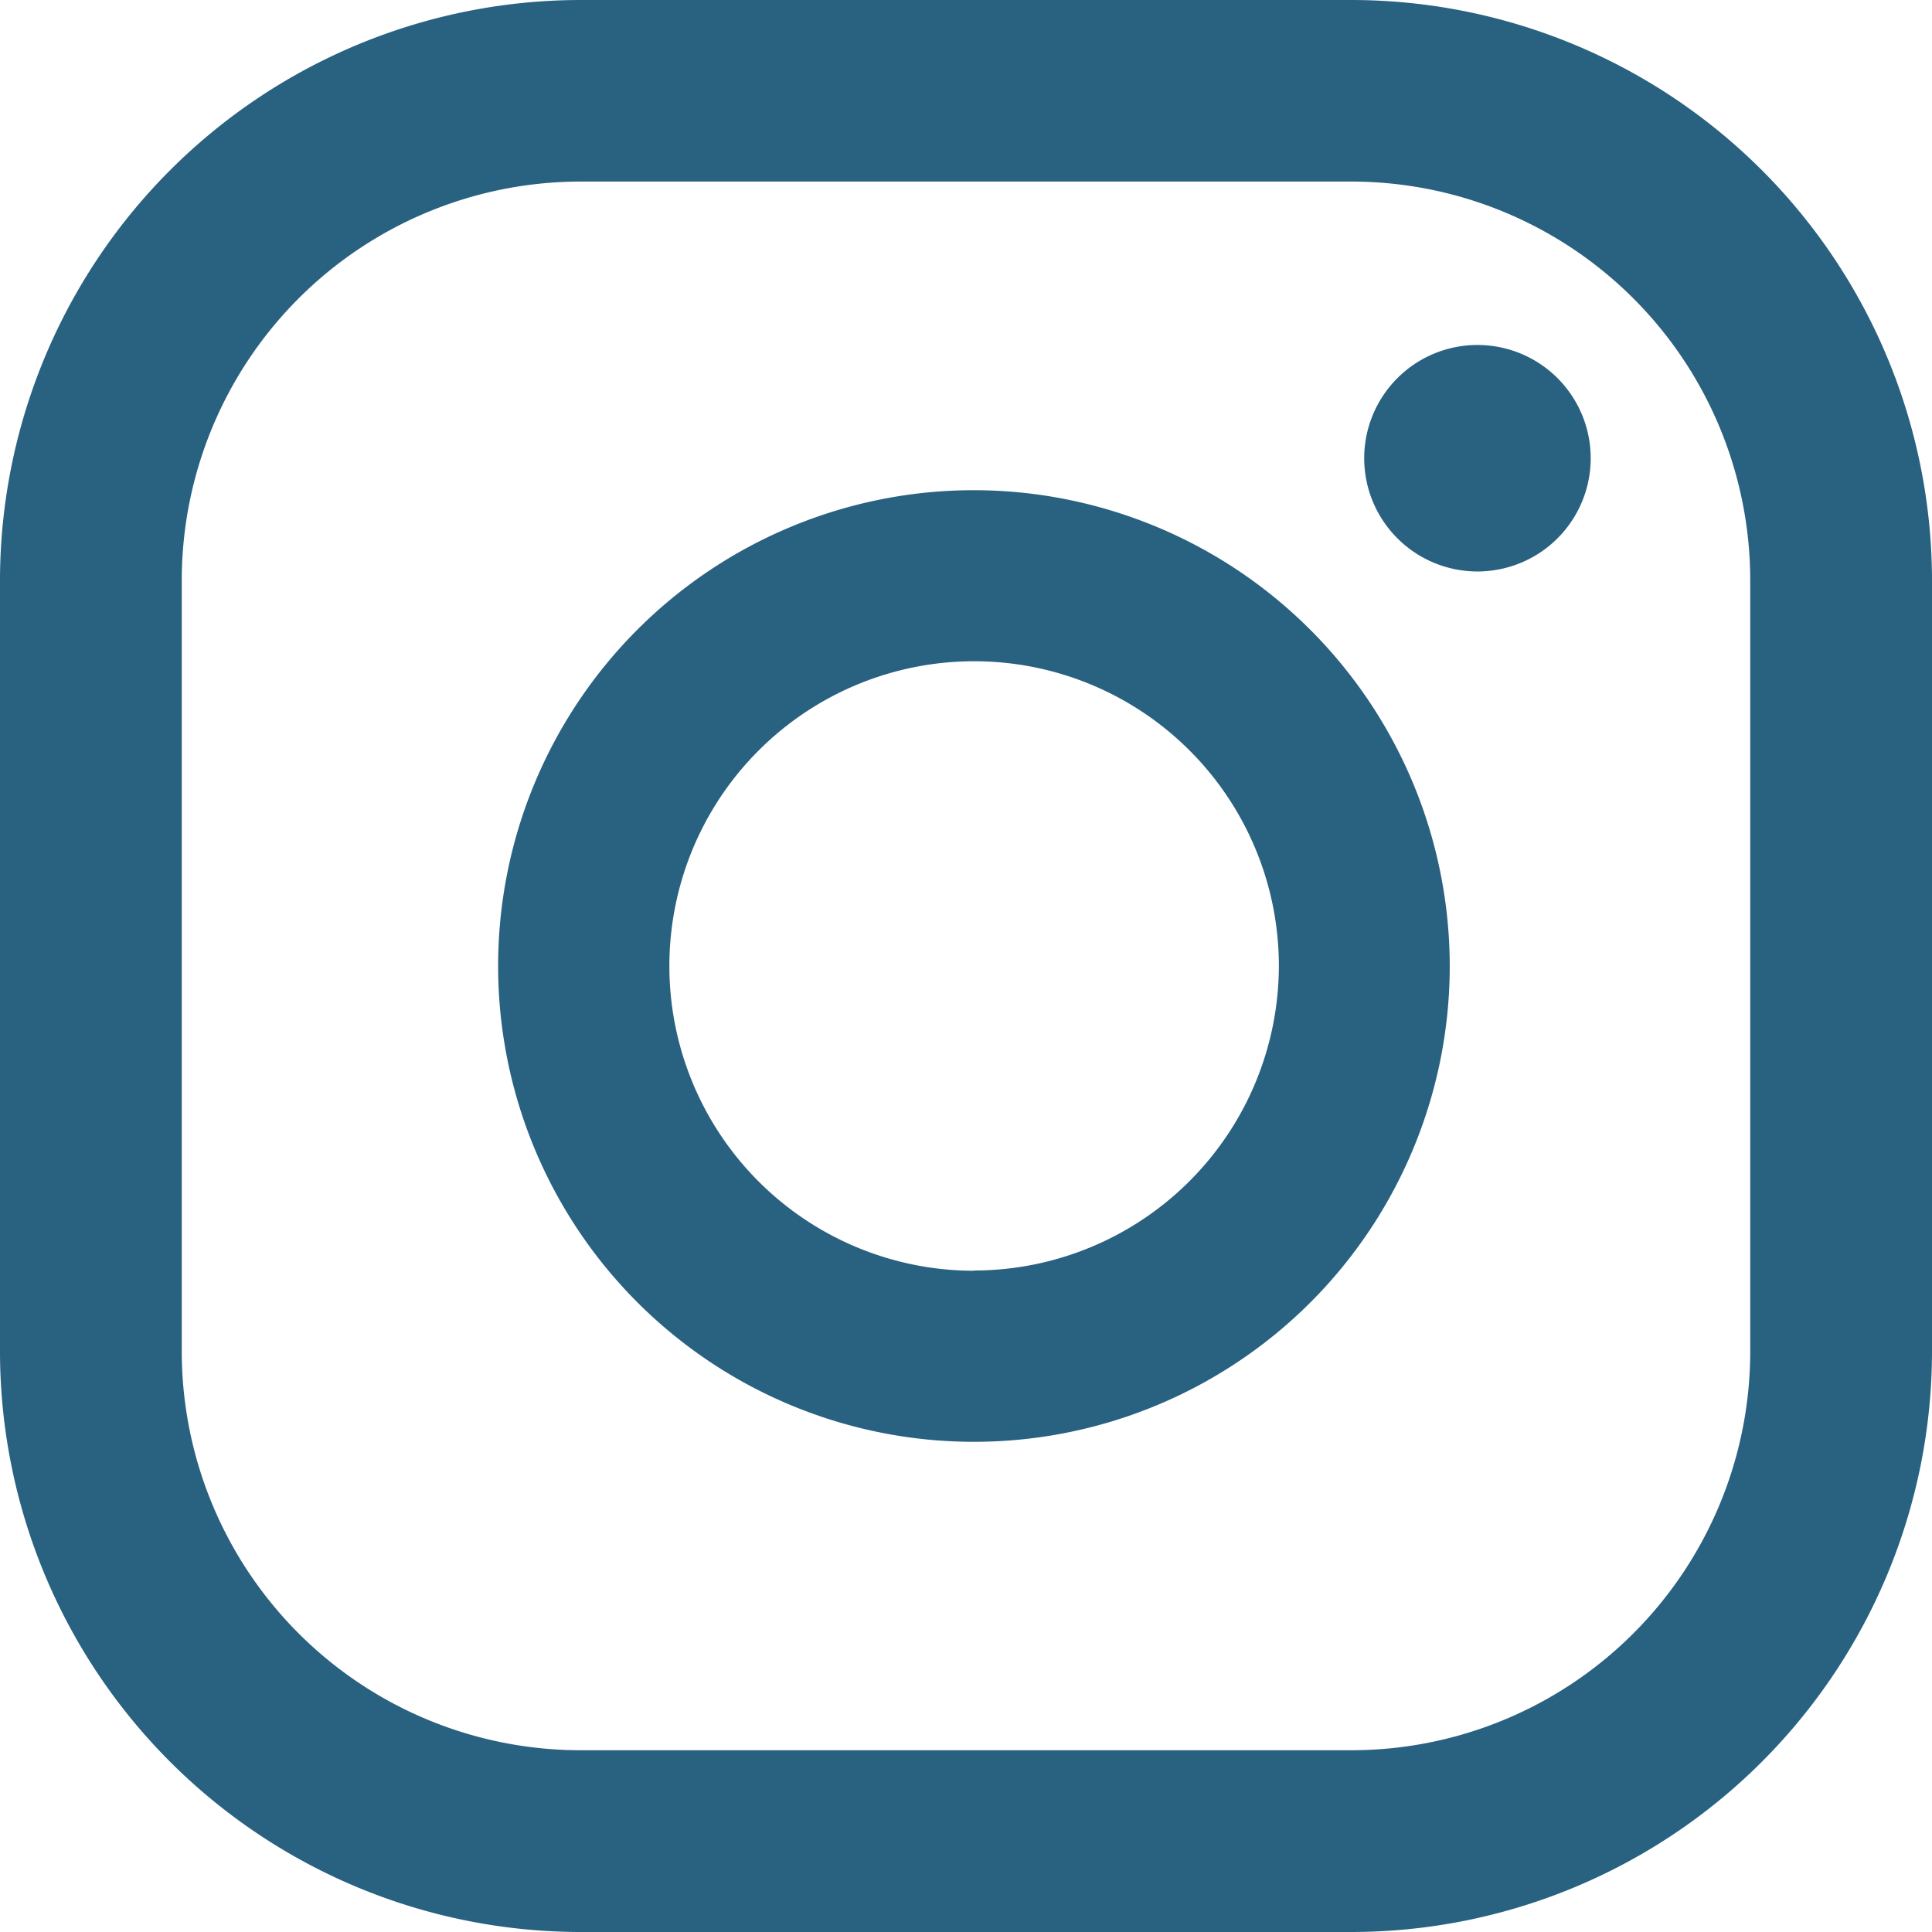
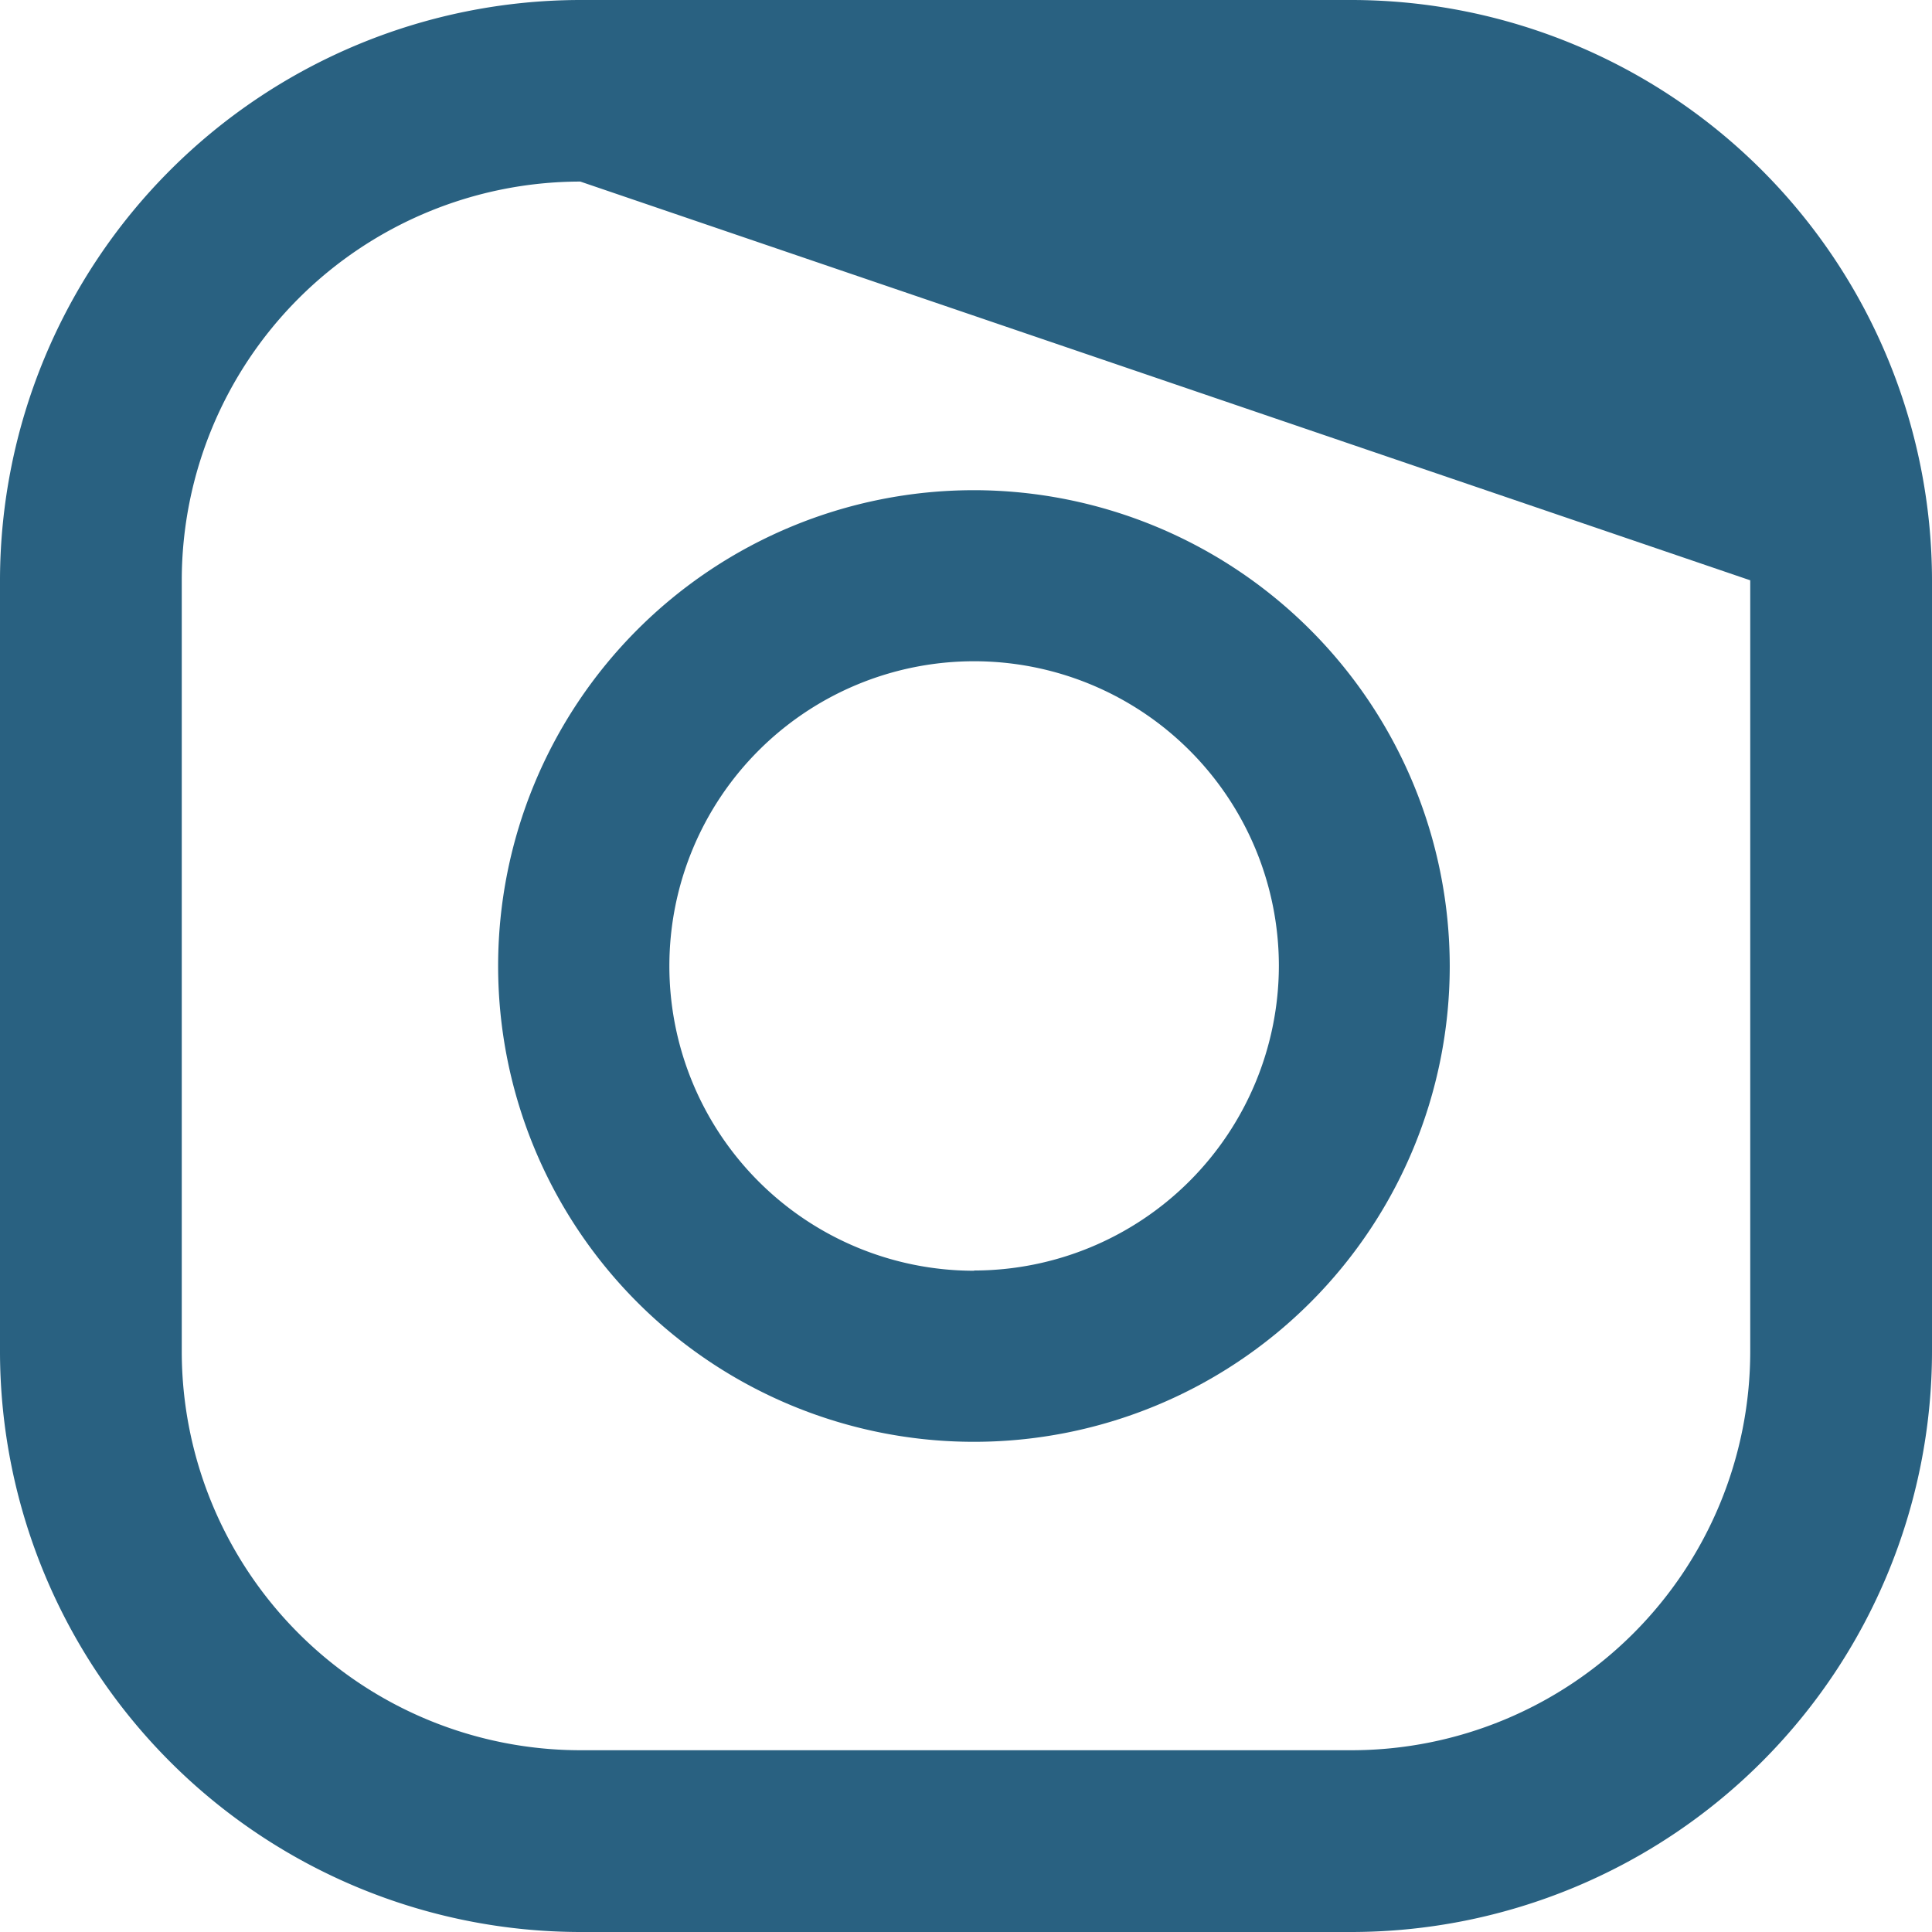
<svg xmlns="http://www.w3.org/2000/svg" width="40.434" height="40.434" viewBox="0 0 40.434 40.434">
  <g id="Group_33646" data-name="Group 33646" transform="translate(-249.067)">
-     <path id="Path_7754" data-name="Path 7754" d="M823.545,21.355a2.37,2.37,0,1,0,2.371,2.37,2.37,2.37,0,0,0-2.371-2.37" transform="translate(-543.558 -14.135)" fill="#296181" />
    <path id="Path_7755" data-name="Path 7755" d="M777.518,30.347a9.958,9.958,0,1,0,9.958,9.958,9.969,9.969,0,0,0-9.958-9.958m0,16.336A6.378,6.378,0,1,1,783.9,40.3a6.386,6.386,0,0,1-6.378,6.378" transform="translate(-508.068 -20.088)" fill="#296181" />
-     <path id="Path_7756" data-name="Path 7756" d="M765.011,40.434H748.868a12.159,12.159,0,0,1-12.145-12.145V12.145A12.159,12.159,0,0,1,748.868,0h16.143a12.159,12.159,0,0,1,12.146,12.145V28.289a12.16,12.16,0,0,1-12.146,12.145M748.868,3.8a8.35,8.35,0,0,0-8.341,8.341V28.289a8.35,8.35,0,0,0,8.341,8.341h16.143a8.35,8.35,0,0,0,8.342-8.341V12.145A8.35,8.35,0,0,0,765.011,3.8Z" transform="translate(-487.656)" fill="#296181" />
+     <path id="Path_7756" data-name="Path 7756" d="M765.011,40.434H748.868a12.159,12.159,0,0,1-12.145-12.145V12.145A12.159,12.159,0,0,1,748.868,0h16.143a12.159,12.159,0,0,1,12.146,12.145V28.289a12.16,12.16,0,0,1-12.146,12.145M748.868,3.8a8.35,8.35,0,0,0-8.341,8.341V28.289a8.35,8.35,0,0,0,8.341,8.341h16.143a8.35,8.35,0,0,0,8.342-8.341V12.145Z" transform="translate(-487.656)" fill="#296181" />
  </g>
</svg>